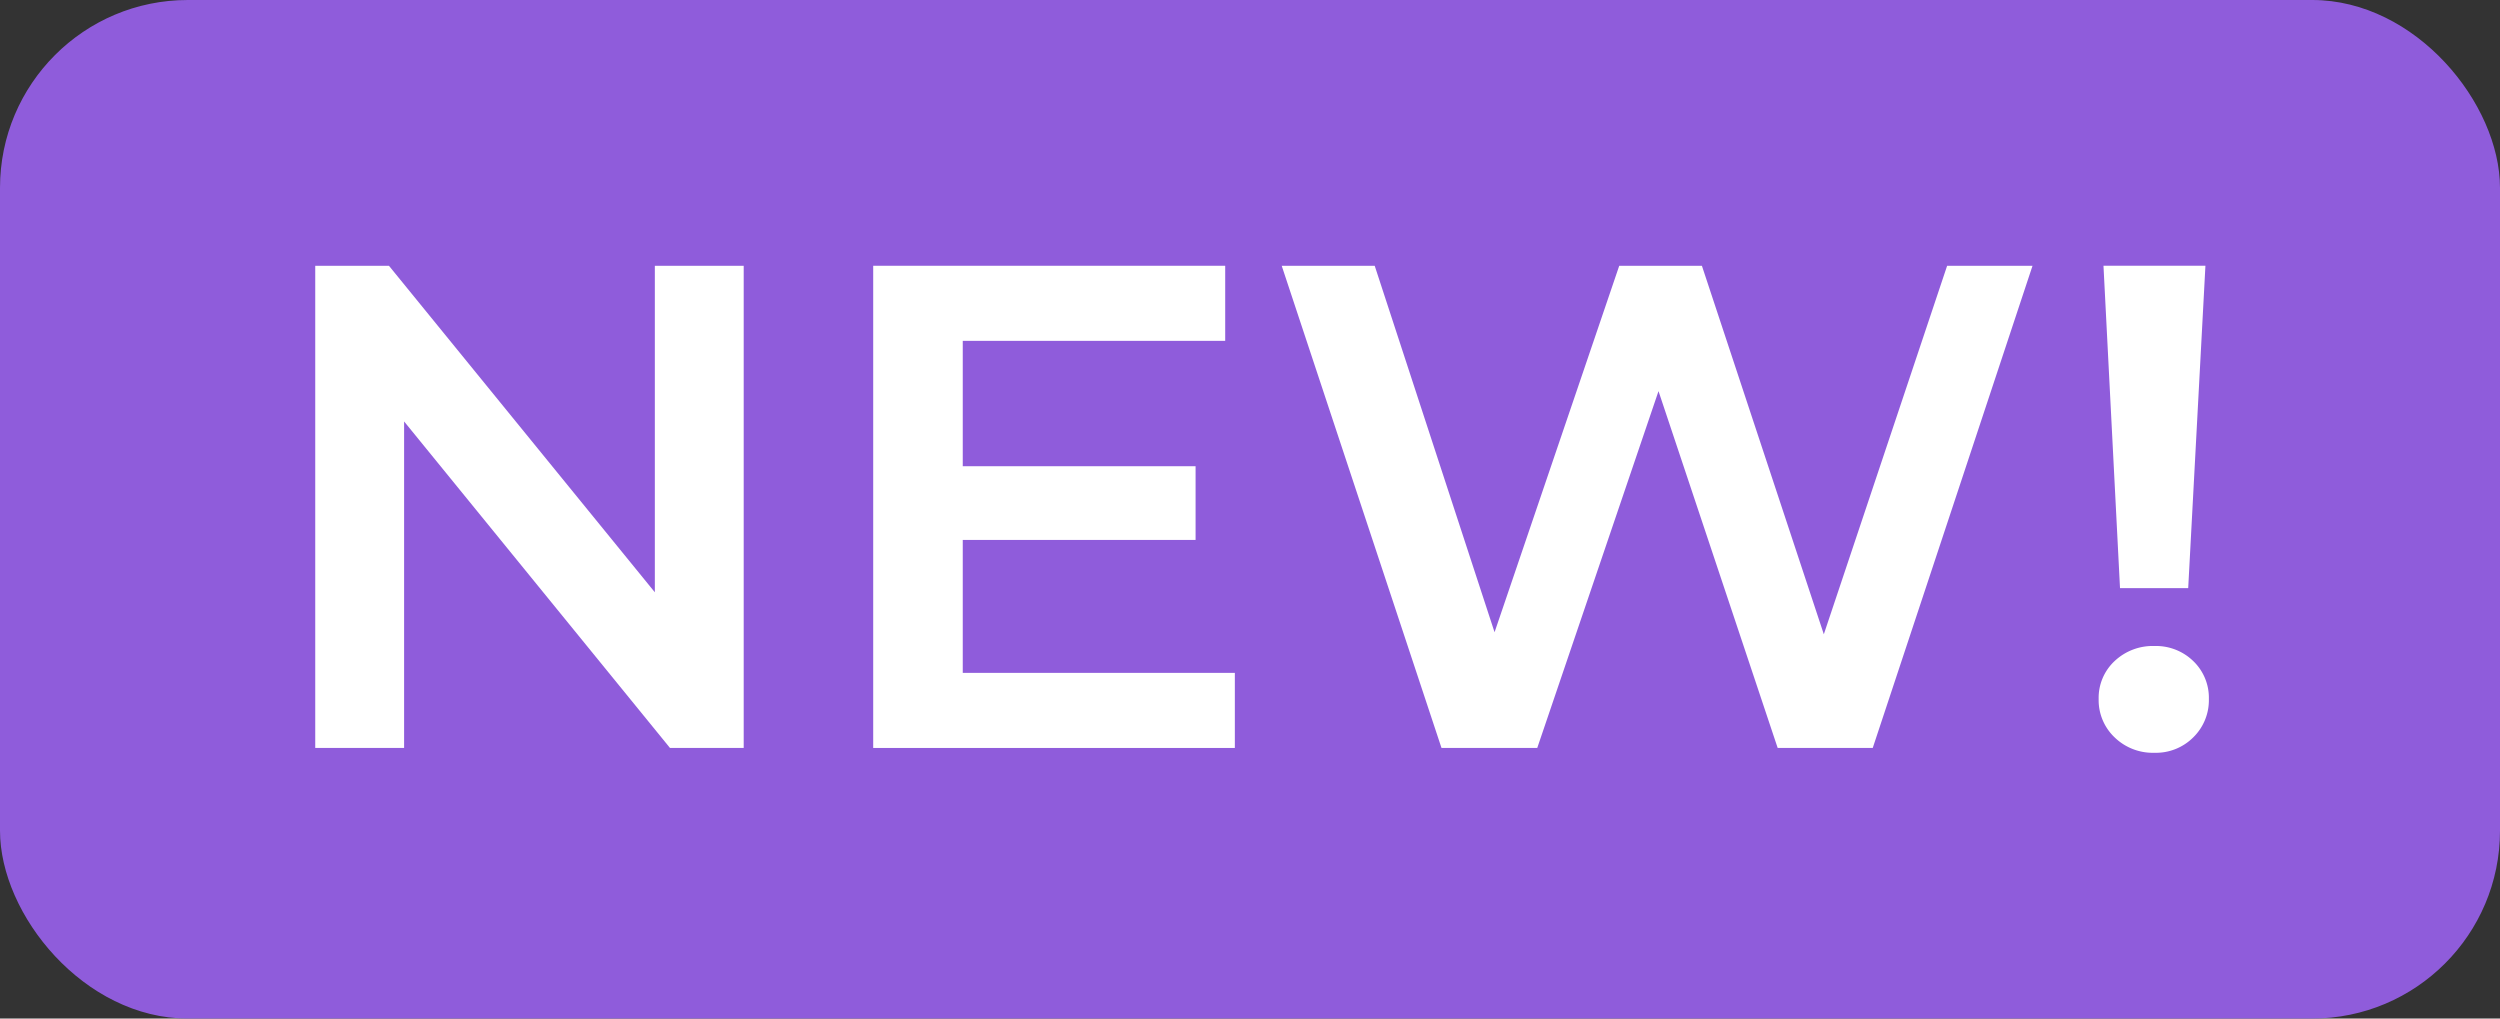
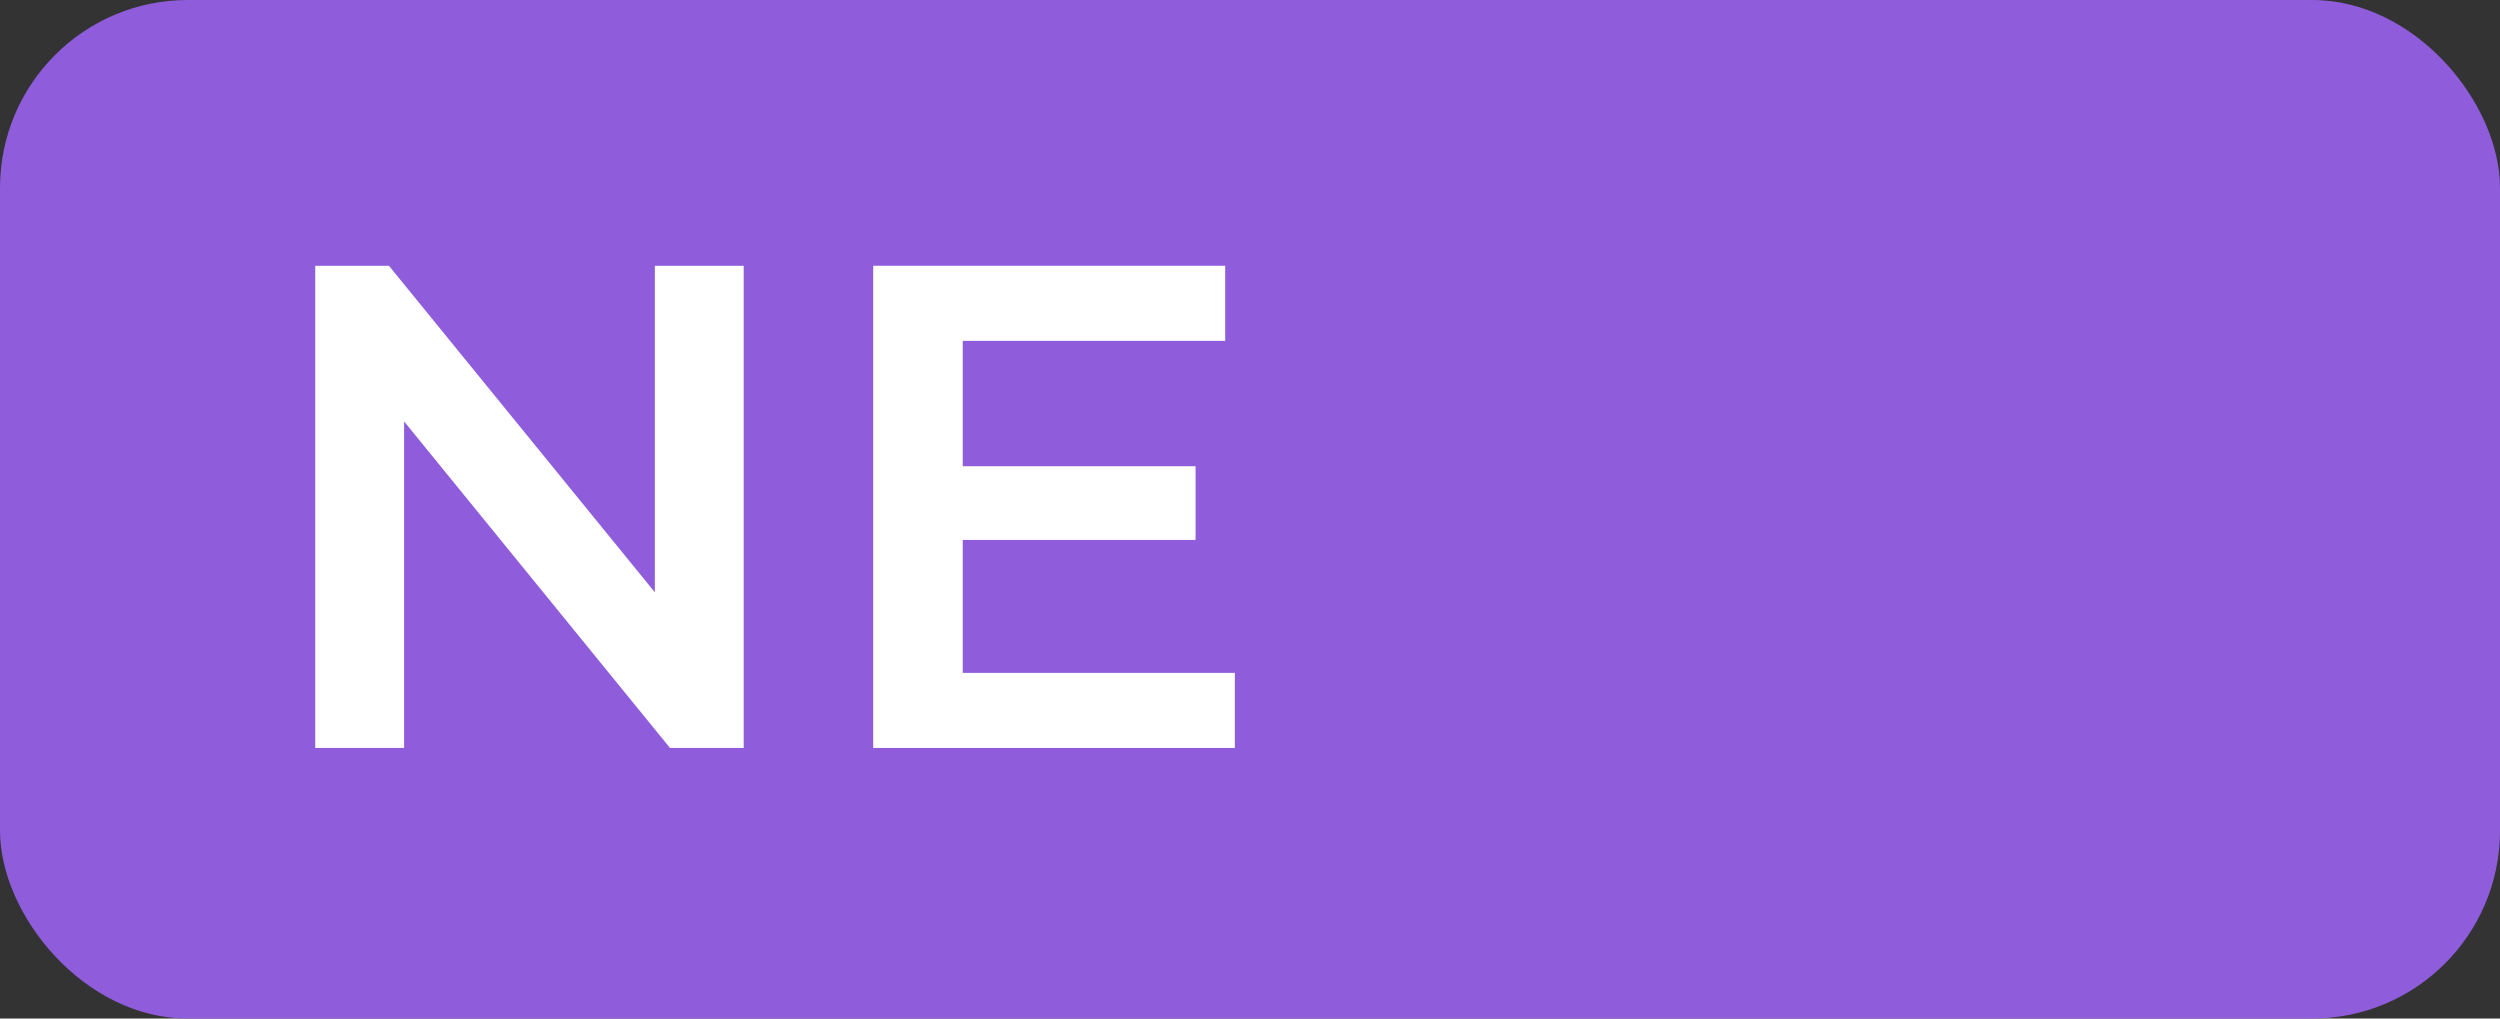
<svg xmlns="http://www.w3.org/2000/svg" id="f2a92512-2129-42de-8c4a-a065207a263c" data-name="Layer 1" width="119.766" height="48.795" viewBox="0 0 119.766 48.795">
  <rect x="0" y="0" width="119.766" height="48.795" fill="#333333" stroke="none" />
-   <path d="M35.991,11.495V34.594H32.46L19.722,18.953v15.642H15.465V11.495h3.531l12.738,15.642V11.495Z" transform="translate(-0.363 -0.544)" fill="#231f20" />
-   <path d="M59.52,30.997v3.597H42.195V11.495H59.058v3.597H46.485v6.006H57.639v3.531H46.485v6.369Z" transform="translate(-0.363 -0.544)" fill="#231f20" />
-   <path d="M97.734,11.495,90.079,34.594h-4.554l-5.709-17.094L74.007,34.594H69.42L61.765,11.495h4.455l5.742,17.556,5.973-17.556h3.96l5.841,17.654,5.907-17.654Z" transform="translate(-0.363 -0.544)" fill="#231f20" />
  <path d="M101.661,34.082a2.46,2.46,0,0,1-.759-1.831,2.407,2.407,0,0,1,.759-1.815,2.659,2.659,0,0,1,1.914-.726,2.562,2.562,0,0,1,1.864.726,2.435,2.435,0,0,1,.743,1.815,2.488,2.488,0,0,1-.743,1.831,2.529,2.529,0,0,1-1.864.743A2.625,2.625,0,0,1,101.661,34.082Zm-.528-22.588h4.884l-.825,15.443h-3.267Z" transform="translate(-0.363 -0.544)" fill="#231f20" />
  <rect width="119.766" height="48.795" rx="9" fill="#8f5cdb" />
  <path d="M35.991,13.276V36.376H32.46L19.722,20.734v15.642H15.465V13.276h3.531l12.738,15.642V13.276Z" transform="translate(-0.363 -0.544)" fill="#fff" />
  <path d="M59.52,32.779v3.597H42.195V13.276H59.058V16.873H46.485v6.006H57.639v3.531H46.485v6.369Z" transform="translate(-0.363 -0.544)" fill="#fff" />
-   <path d="M97.734,13.276,90.079,36.376h-4.554l-5.709-17.094L74.007,36.376H69.42L61.765,13.276h4.455l5.742,17.556,5.973-17.556h3.96l5.841,17.654,5.907-17.654Z" transform="translate(-0.363 -0.544)" fill="#fff" />
-   <path d="M101.661,35.864a2.46,2.46,0,0,1-.759-1.831,2.407,2.407,0,0,1,.759-1.815,2.659,2.659,0,0,1,1.914-.726,2.562,2.562,0,0,1,1.864.726,2.435,2.435,0,0,1,.743,1.815,2.488,2.488,0,0,1-.743,1.831,2.529,2.529,0,0,1-1.864.743A2.625,2.625,0,0,1,101.661,35.864Zm-.528-22.588h4.884l-.825,15.443h-3.267Z" transform="translate(-0.363 -0.544)" fill="#fff" />
</svg>